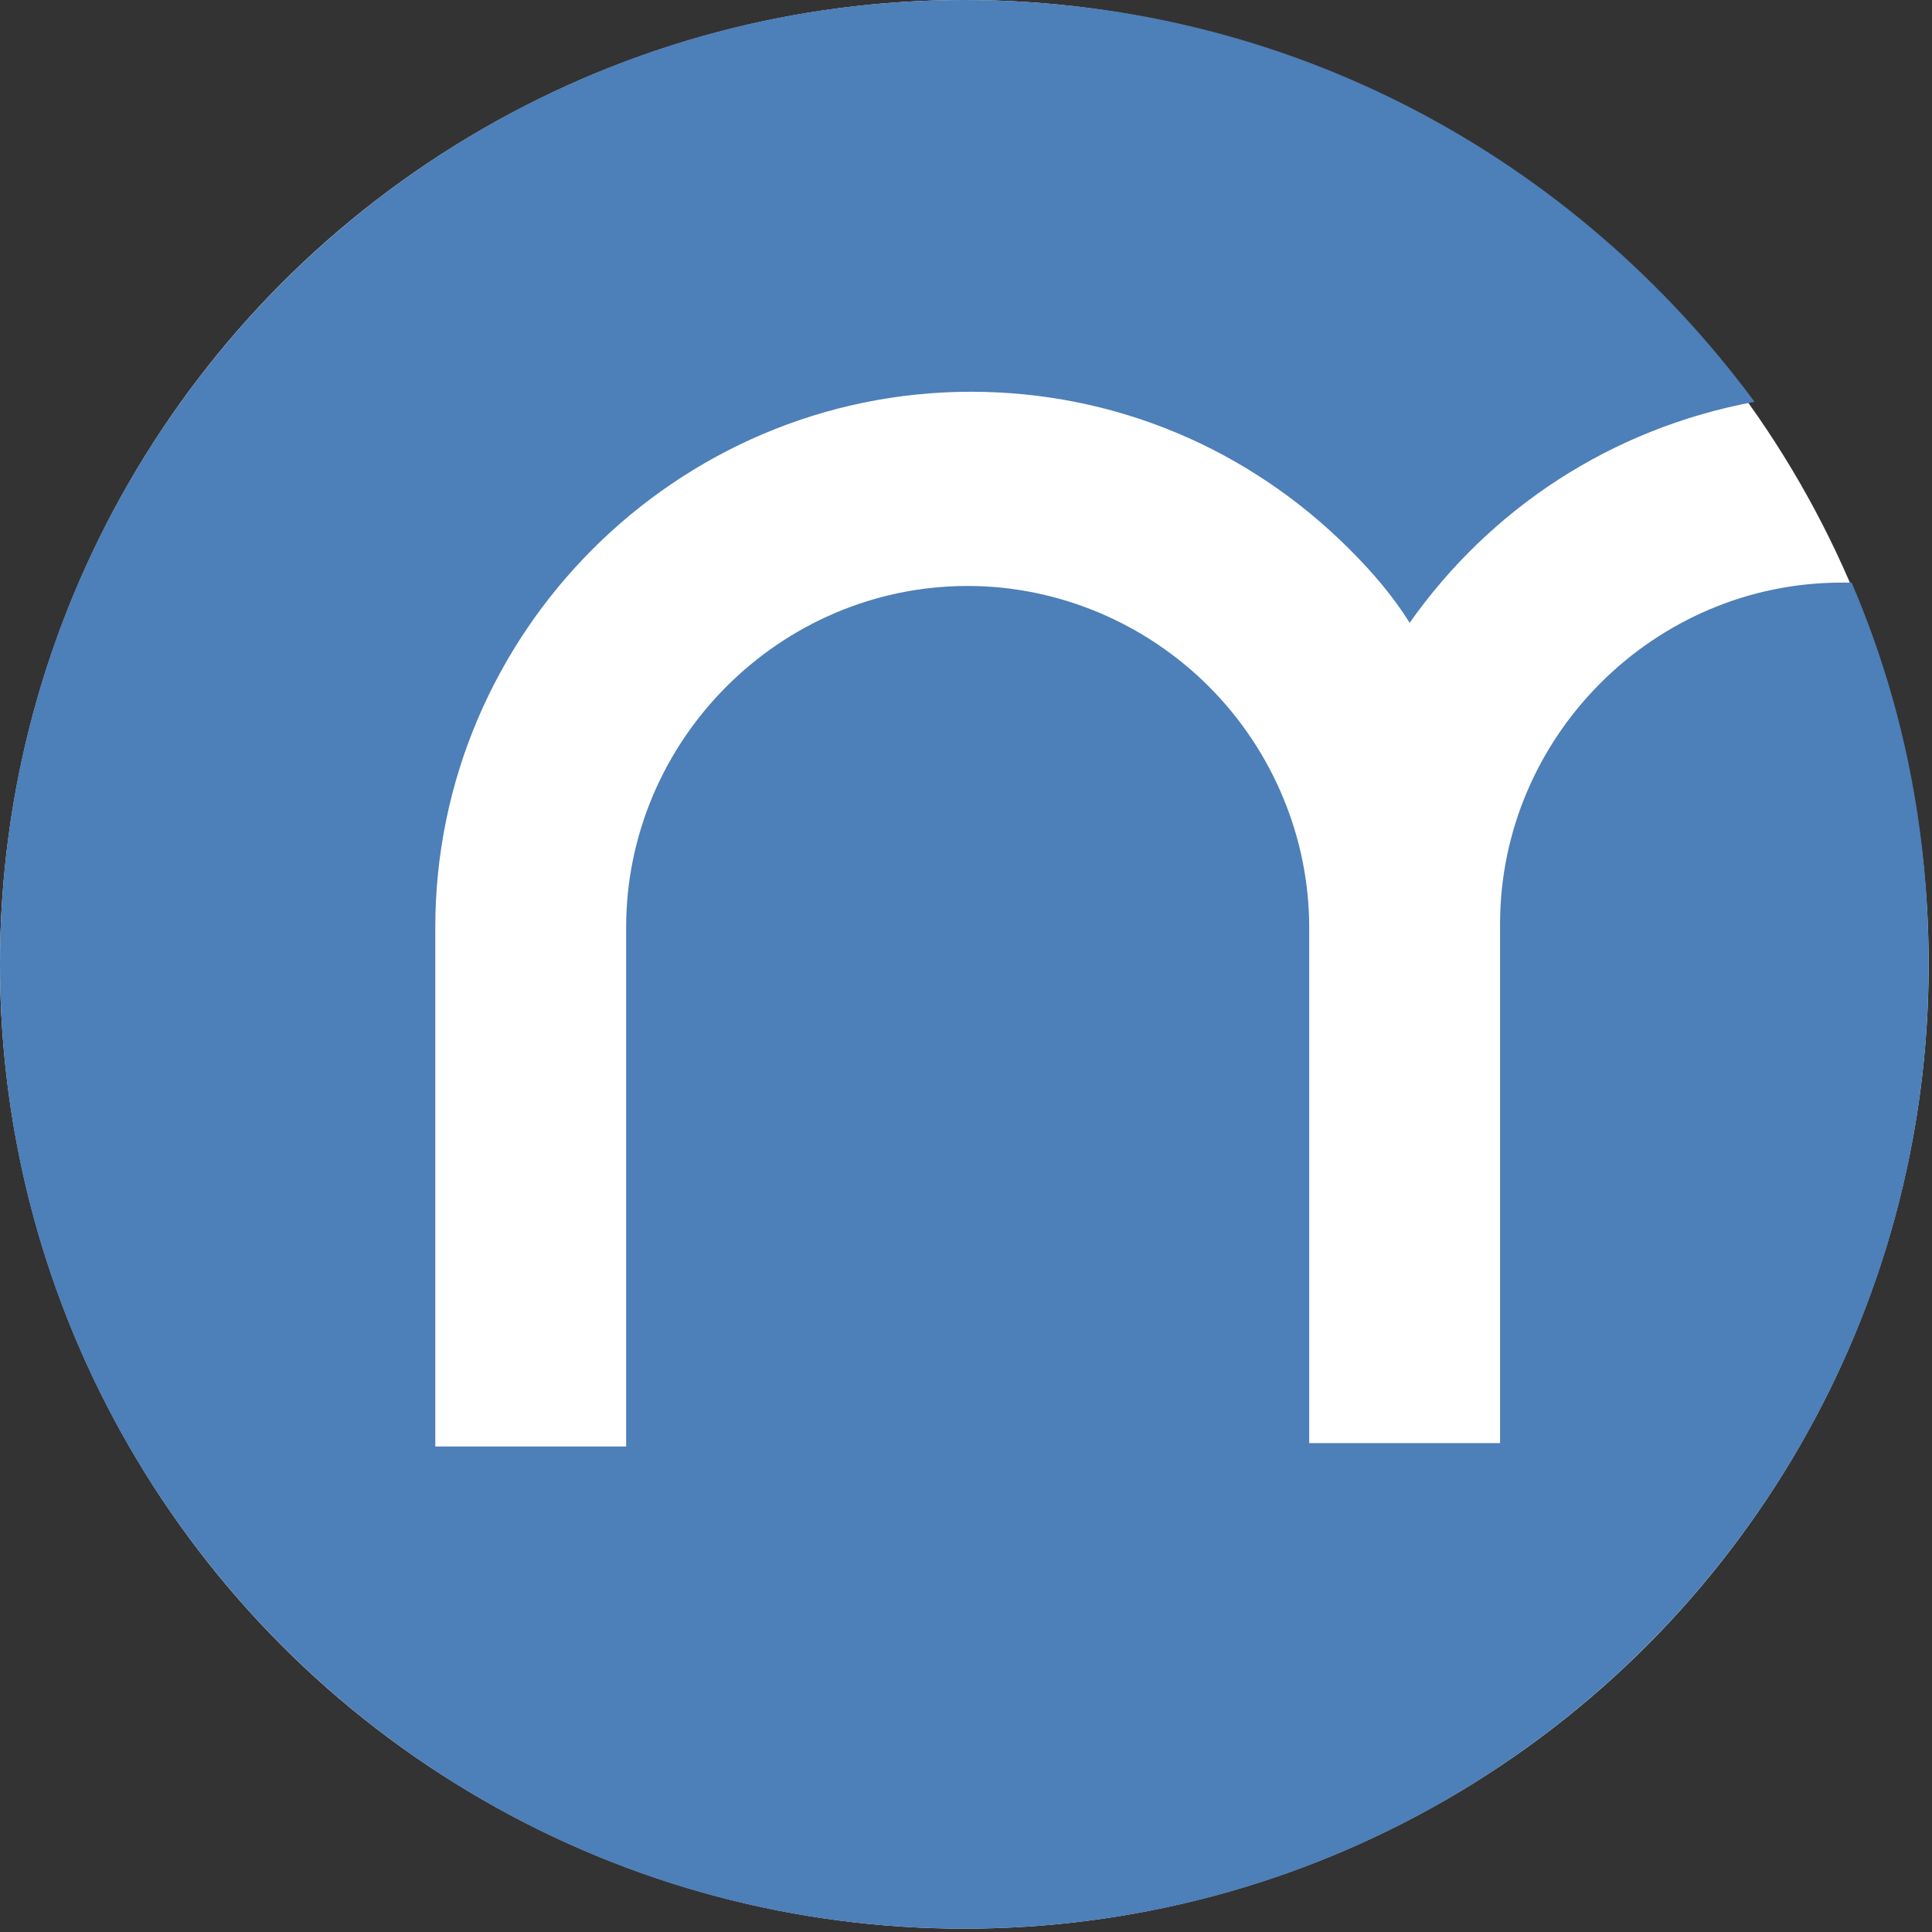
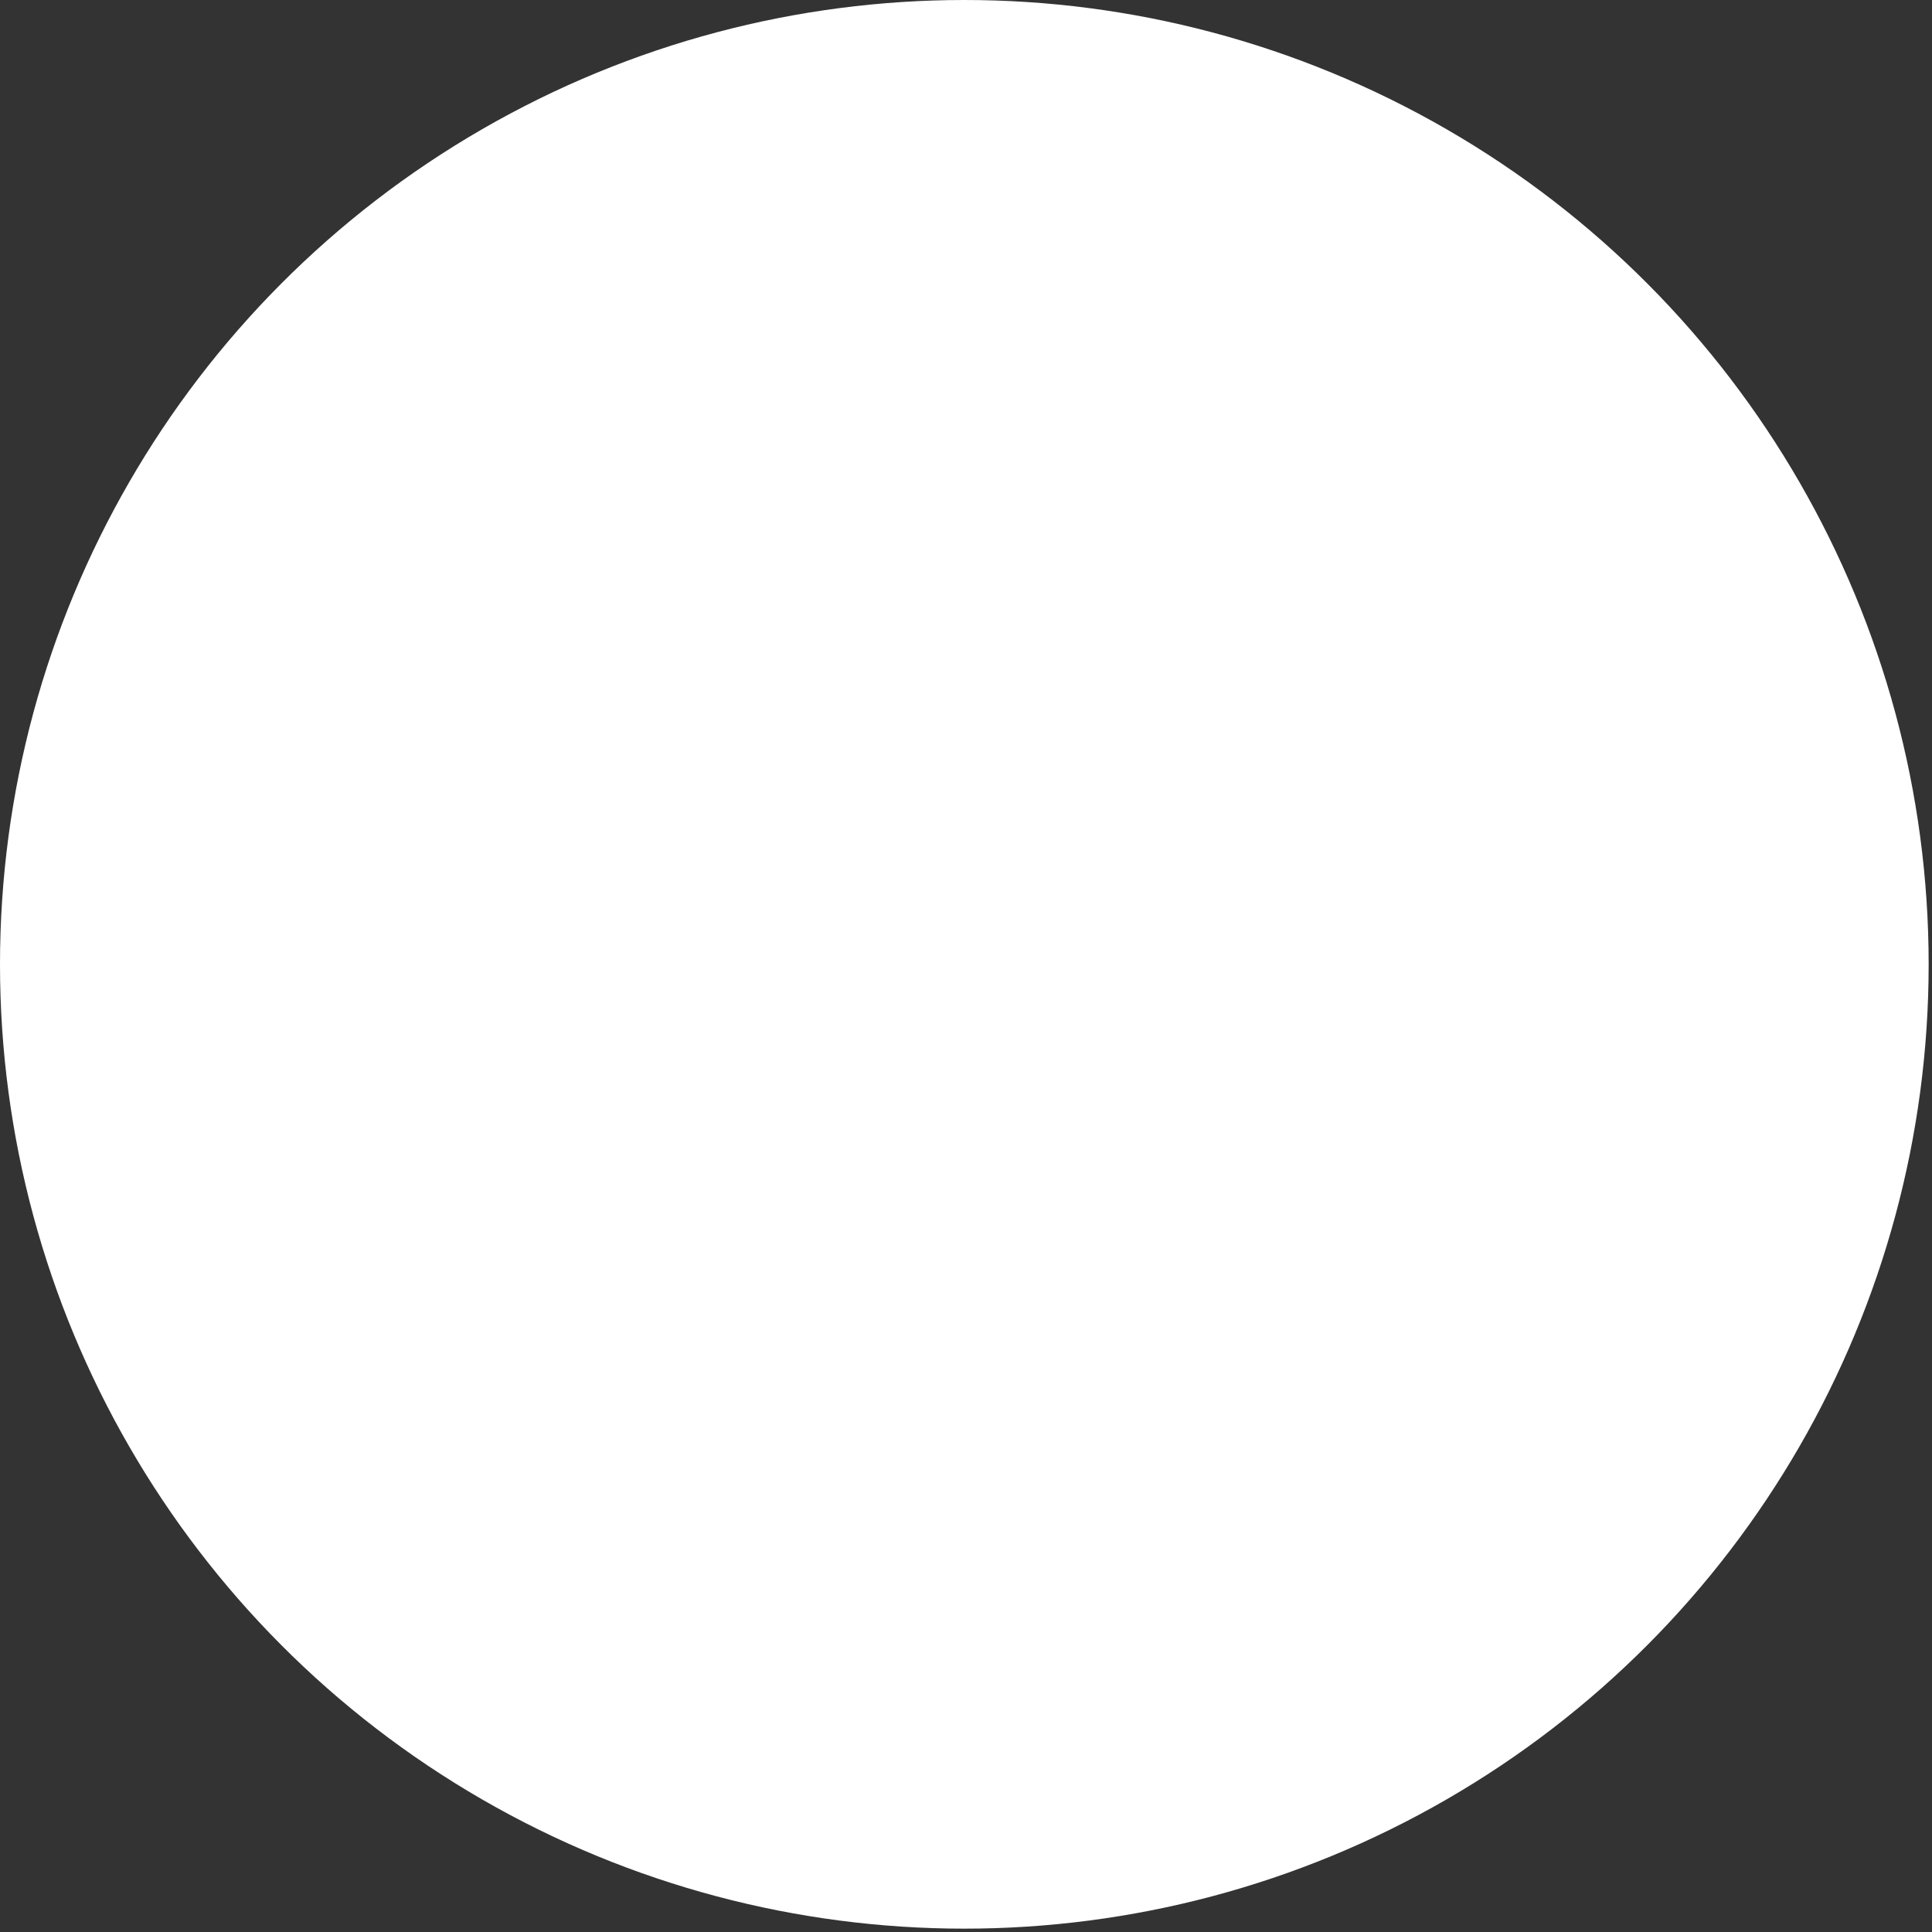
<svg xmlns="http://www.w3.org/2000/svg" version="1.1" id="Layer_1" x="0px" y="0px" viewBox="0 0 57.7 57.7" style="enable-background:new 0 0 57.7 57.7;" xml:space="preserve">
  <rect x="0" y="0" width="57.7" height="57.7" fill="#333333" stroke="none" />
  <style type="text/css">
	.st0{fill:#FFFFFF;}
	.st1{fill:#4D7FB8;}
</style>
  <g>
    <ellipse class="st0" cx="28.8" cy="28.8" rx="28.8" ry="28.8" />
-     <path class="st1" d="M55,17.4c-5.6,0-10.2,4.6-10.2,10.2v15.5h-5.7V27.7c0-2.7-1.1-5.3-3-7.2c-1.9-1.9-4.5-3-7.2-3   c-5.6,0-10.2,4.6-10.2,10.2v15.5h-5.7V27.7c0-8.8,7.2-16,16-16c4.3,0,8.3,1.7,11.3,4.7c0.7,0.7,1.3,1.4,1.8,2.2   c2.4-3.4,6-5.8,10.3-6.6C47,4.7,38.5,0,28.8,0C12.9,0,0,12.9,0,28.8s12.9,28.8,28.8,28.8s28.8-12.9,28.8-28.8   c0-4.1-0.8-7.9-2.3-11.4C55.2,17.4,55.1,17.4,55,17.4z" />
  </g>
</svg>